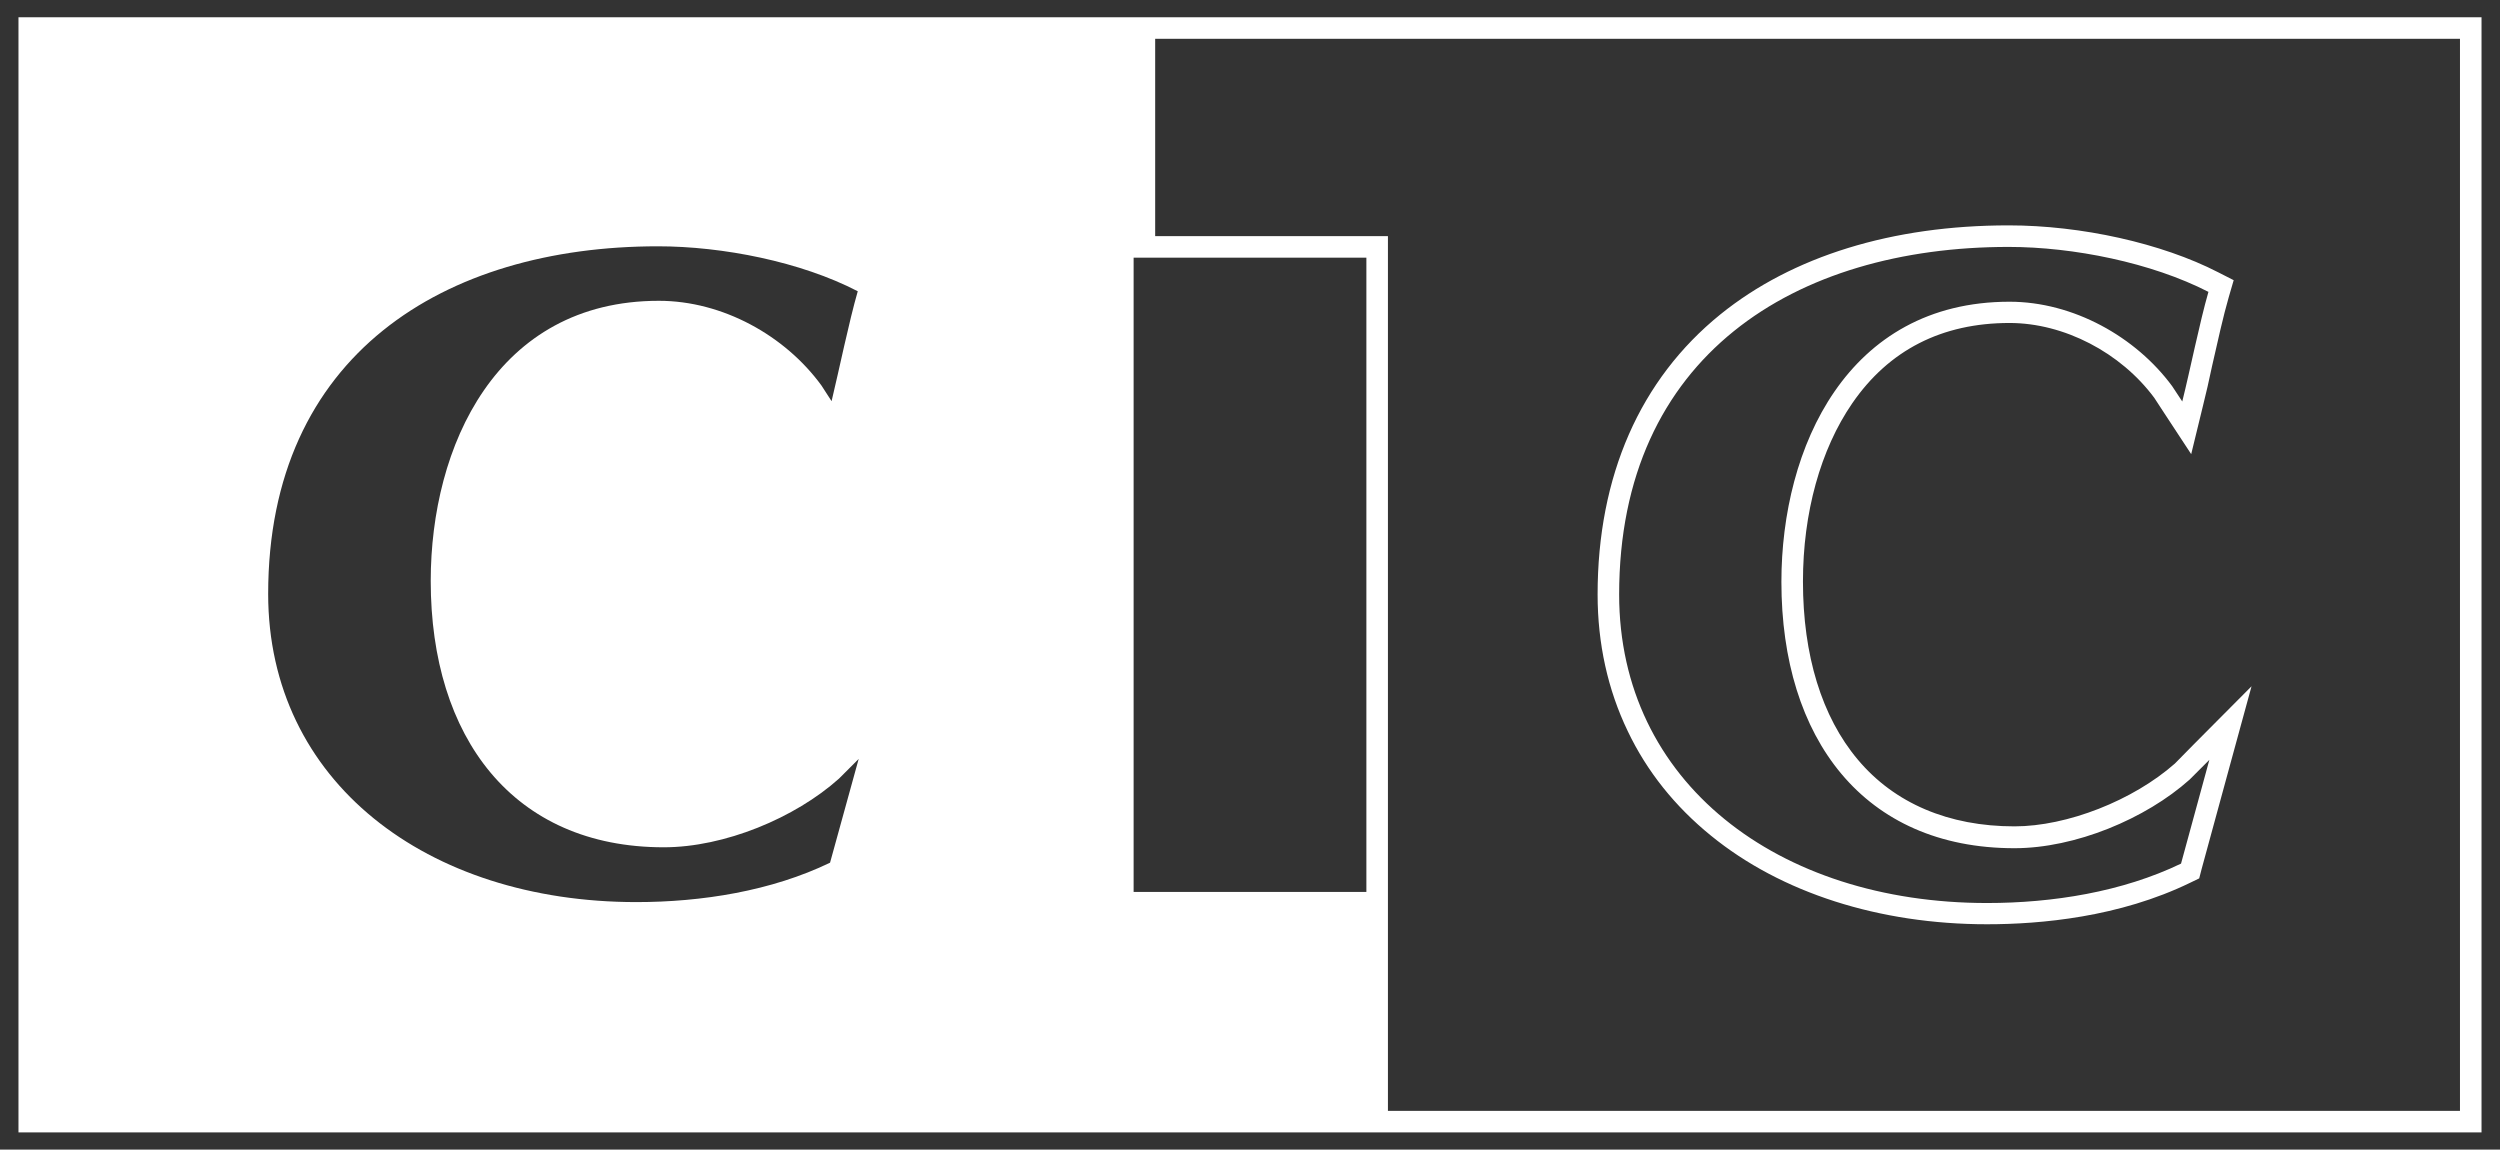
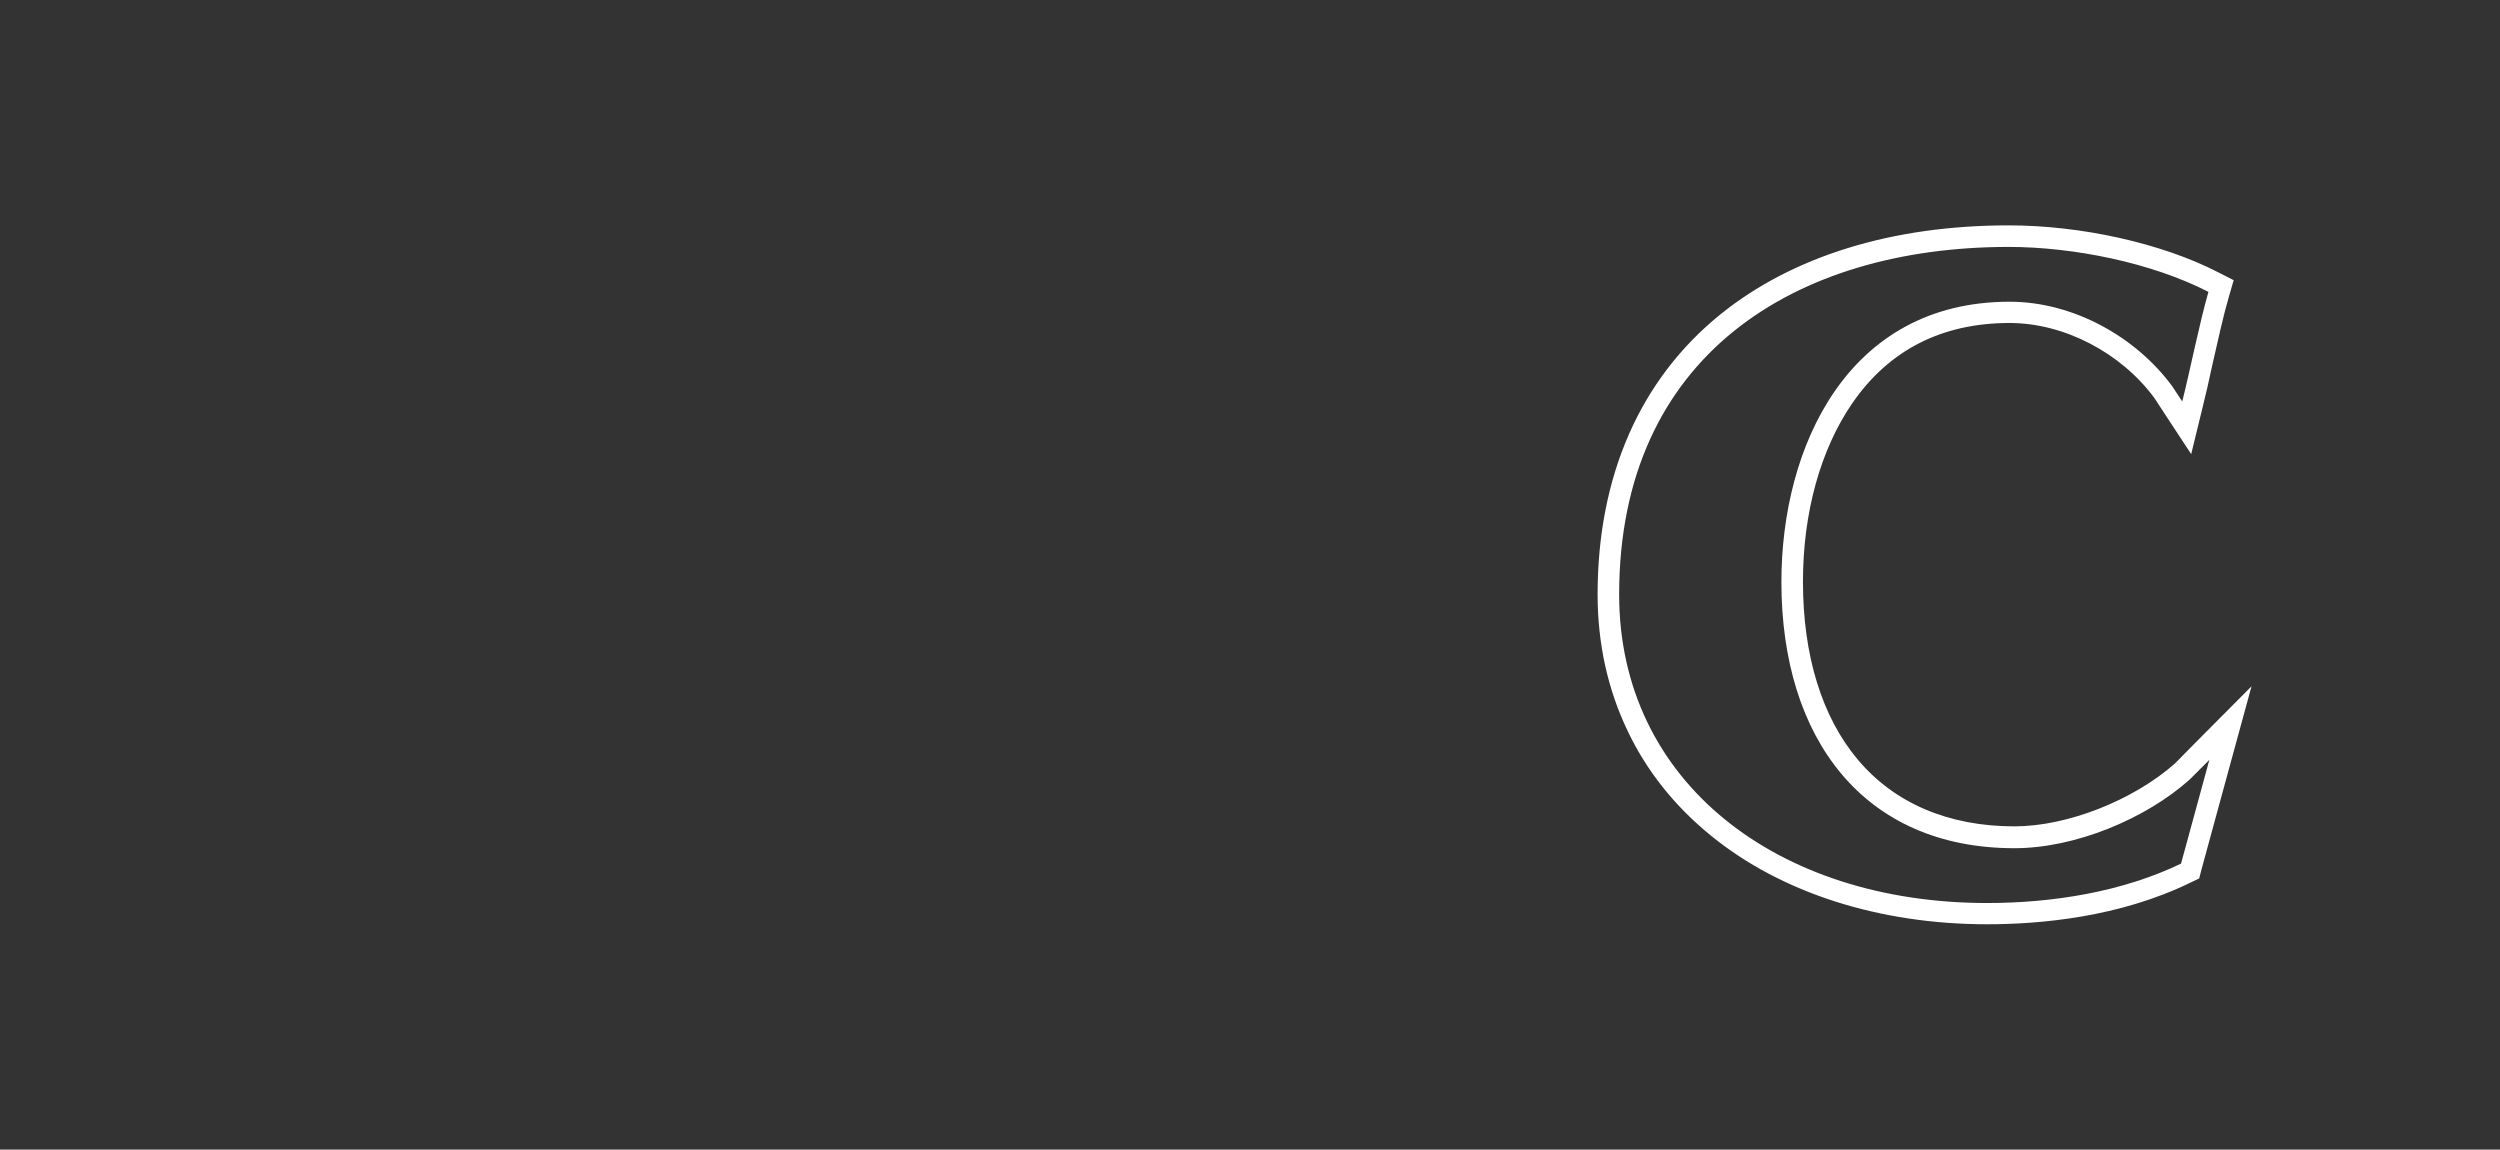
<svg xmlns="http://www.w3.org/2000/svg" xmlns:ns1="http://www.inkscape.org/namespaces/inkscape" xmlns:ns2="http://sodipodi.sourceforge.net/DTD/sodipodi-0.dtd" version="1.1" id="Layer_1" ns1:version="0.47 r22583" ns2:docname="CIC_guide-fiscal_2010.svg" x="0px" y="0px" viewBox="0 0 812 373.4" style="enable-background:new 0 0 812 373.4;" xml:space="preserve">
  <rect x="0" y="0" width="812" height="373.4" fill="#333333" stroke="none" />
  <style type="text/css">
	.st0{fill:#FFFFFF;}
</style>
  <defs>
    <ns1:perspective id="perspective945" ns1:persp3d-origin="297.638 : 280.63 : 1" ns1:vp_x="0 : 420.94501 : 1" ns1:vp_y="0 : 1000 : 0" ns1:vp_z="595.276 : 420.94501 : 1" ns2:type="inkscape:persp3d">
		</ns1:perspective>
  </defs>
  <ns2:namedview bordercolor="#666666" borderopacity="1" gridtolerance="10" guidetolerance="10" id="namedview939" ns1:current-layer="Layer_1" ns1:cx="374.36031" ns1:cy="184.05146" ns1:pageopacity="0" ns1:pageshadow="2" ns1:window-height="838" ns1:window-maximized="1" ns1:window-width="1600" ns1:window-x="-8" ns1:window-y="-8" ns1:zoom="1.61" objecttolerance="10" pagecolor="#ffffff" showgrid="false">
	</ns2:namedview>
  <g>
-     <path class="st0" d="M368.2,5.6v78.1l75.6,0v206h-75.6L368.2,5.6H6v362.2h437.8v0H806V5.6H368.2z M269.6,280.2   c-19,9.2-41.7,12.8-62.9,12.8c-68.1,0-119.6-39.2-119.6-100.1c0-77.6,57.2-112.9,126.6-112.9c21,0,46.4,5,64.9,14.6   c-2.9,10.1-6,25.3-8.5,35.7l-3.3-5.1C255,109,234.7,97.7,214,97.7c-52.8,0-74.1,47.3-74.1,91c0,50.8,26.7,86.5,75.7,86.5   c19.7,0,42.6-9.5,56.9-22.3l6.4-6.4l0,0L269.6,280.2z M799,360.8H450.8V83.7v-7l-7,0l-68.6,0V12.6H799V360.8z" />
    <path class="st0" d="M555.7,271.4c22.8,18.6,54.7,28.8,89.7,28.8c17.4,0,43-2.3,66-13.5l2.9-1.4l0.8-3.1l9.2-33.7l7-25.6   l-18.7,18.8l-6.2,6.3c-13.6,12-35,20.4-52.1,20.4c-21.4,0-39-7.5-50.9-21.7c-11.7-13.9-17.8-33.9-17.8-57.8   c0-22.4,5.7-42.9,16-57.9c11.9-17.3,29.1-26.1,51.1-26.1c17.7,0,36.1,9.6,47,24.3l3.2,4.9l8.8,13.4l3.8-15.6c1-3.9,2-8.4,3-13.1   c1.8-7.9,3.6-16.1,5.4-22.3l1.6-5.5l-5.1-2.6C702.1,79,676,73.2,652.4,73.2c-37.8,0-70.2,10-93.6,28.9   c-26.1,21.1-39.9,52.5-39.9,91c0,15.9,3.3,30.9,9.8,44.4C534.9,250.5,544,261.9,555.7,271.4z M652.4,80.2c21,0,46.4,5.1,64.9,14.6   c-2.9,10.1-5.9,25.2-8.5,35.6l-3.3-5c-11.8-16-32.1-27.4-52.8-27.4c-52.7,0-74.1,47.3-74.1,91c0,50.9,26.7,86.5,75.7,86.5   c19.7,0,42.6-9.5,56.9-22.3l6.4-6.4l-9.2,33.7c-19.1,9.2-41.7,12.8-63,12.8c-68.1,0-119.5-39.3-119.5-100.2   C525.9,115.5,583.1,80.2,652.4,80.2z" />
  </g>
</svg>